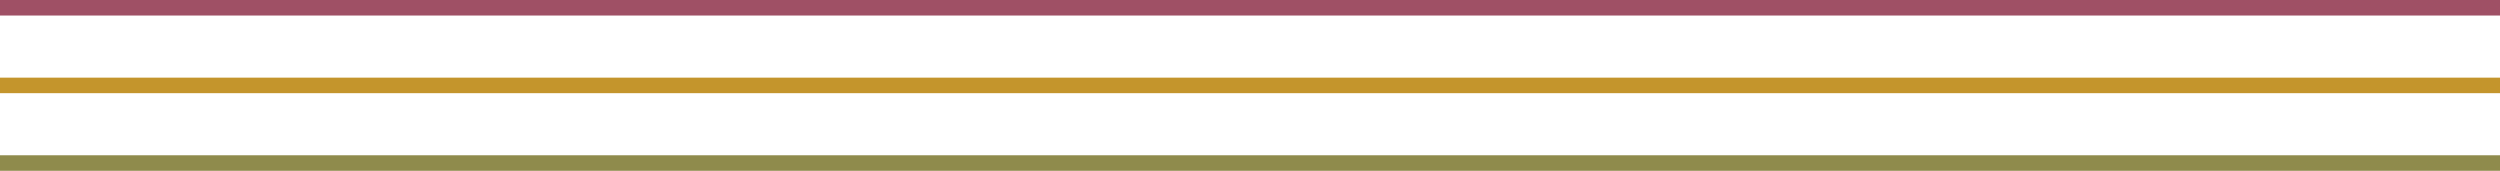
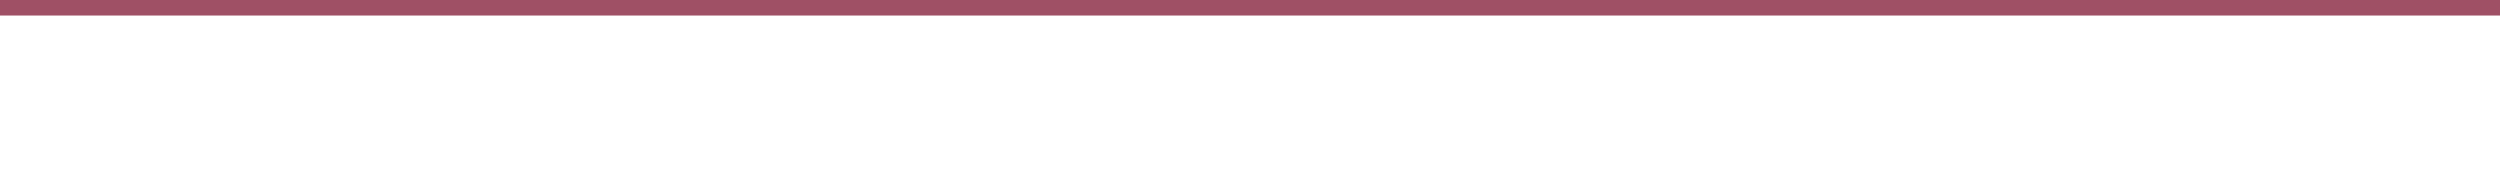
<svg xmlns="http://www.w3.org/2000/svg" id="deco_feature01_ttl01.svg" width="322" height="22" viewBox="0 0 322 22">
  <defs>
    <style>
      .cls-1 {
        fill: #8f8b4c;
      }

      .cls-2 {
        fill: #c4952c;
      }

      .cls-3 {
        fill: #9f5065;
      }
    </style>
  </defs>
-   <rect id="bar" class="cls-1" y="20" width="322" height="2" />
-   <rect id="bar-2" data-name="bar" class="cls-2" y="10" width="322" height="2" />
  <rect id="bar-3" data-name="bar" class="cls-3" width="322" height="2" />
</svg>